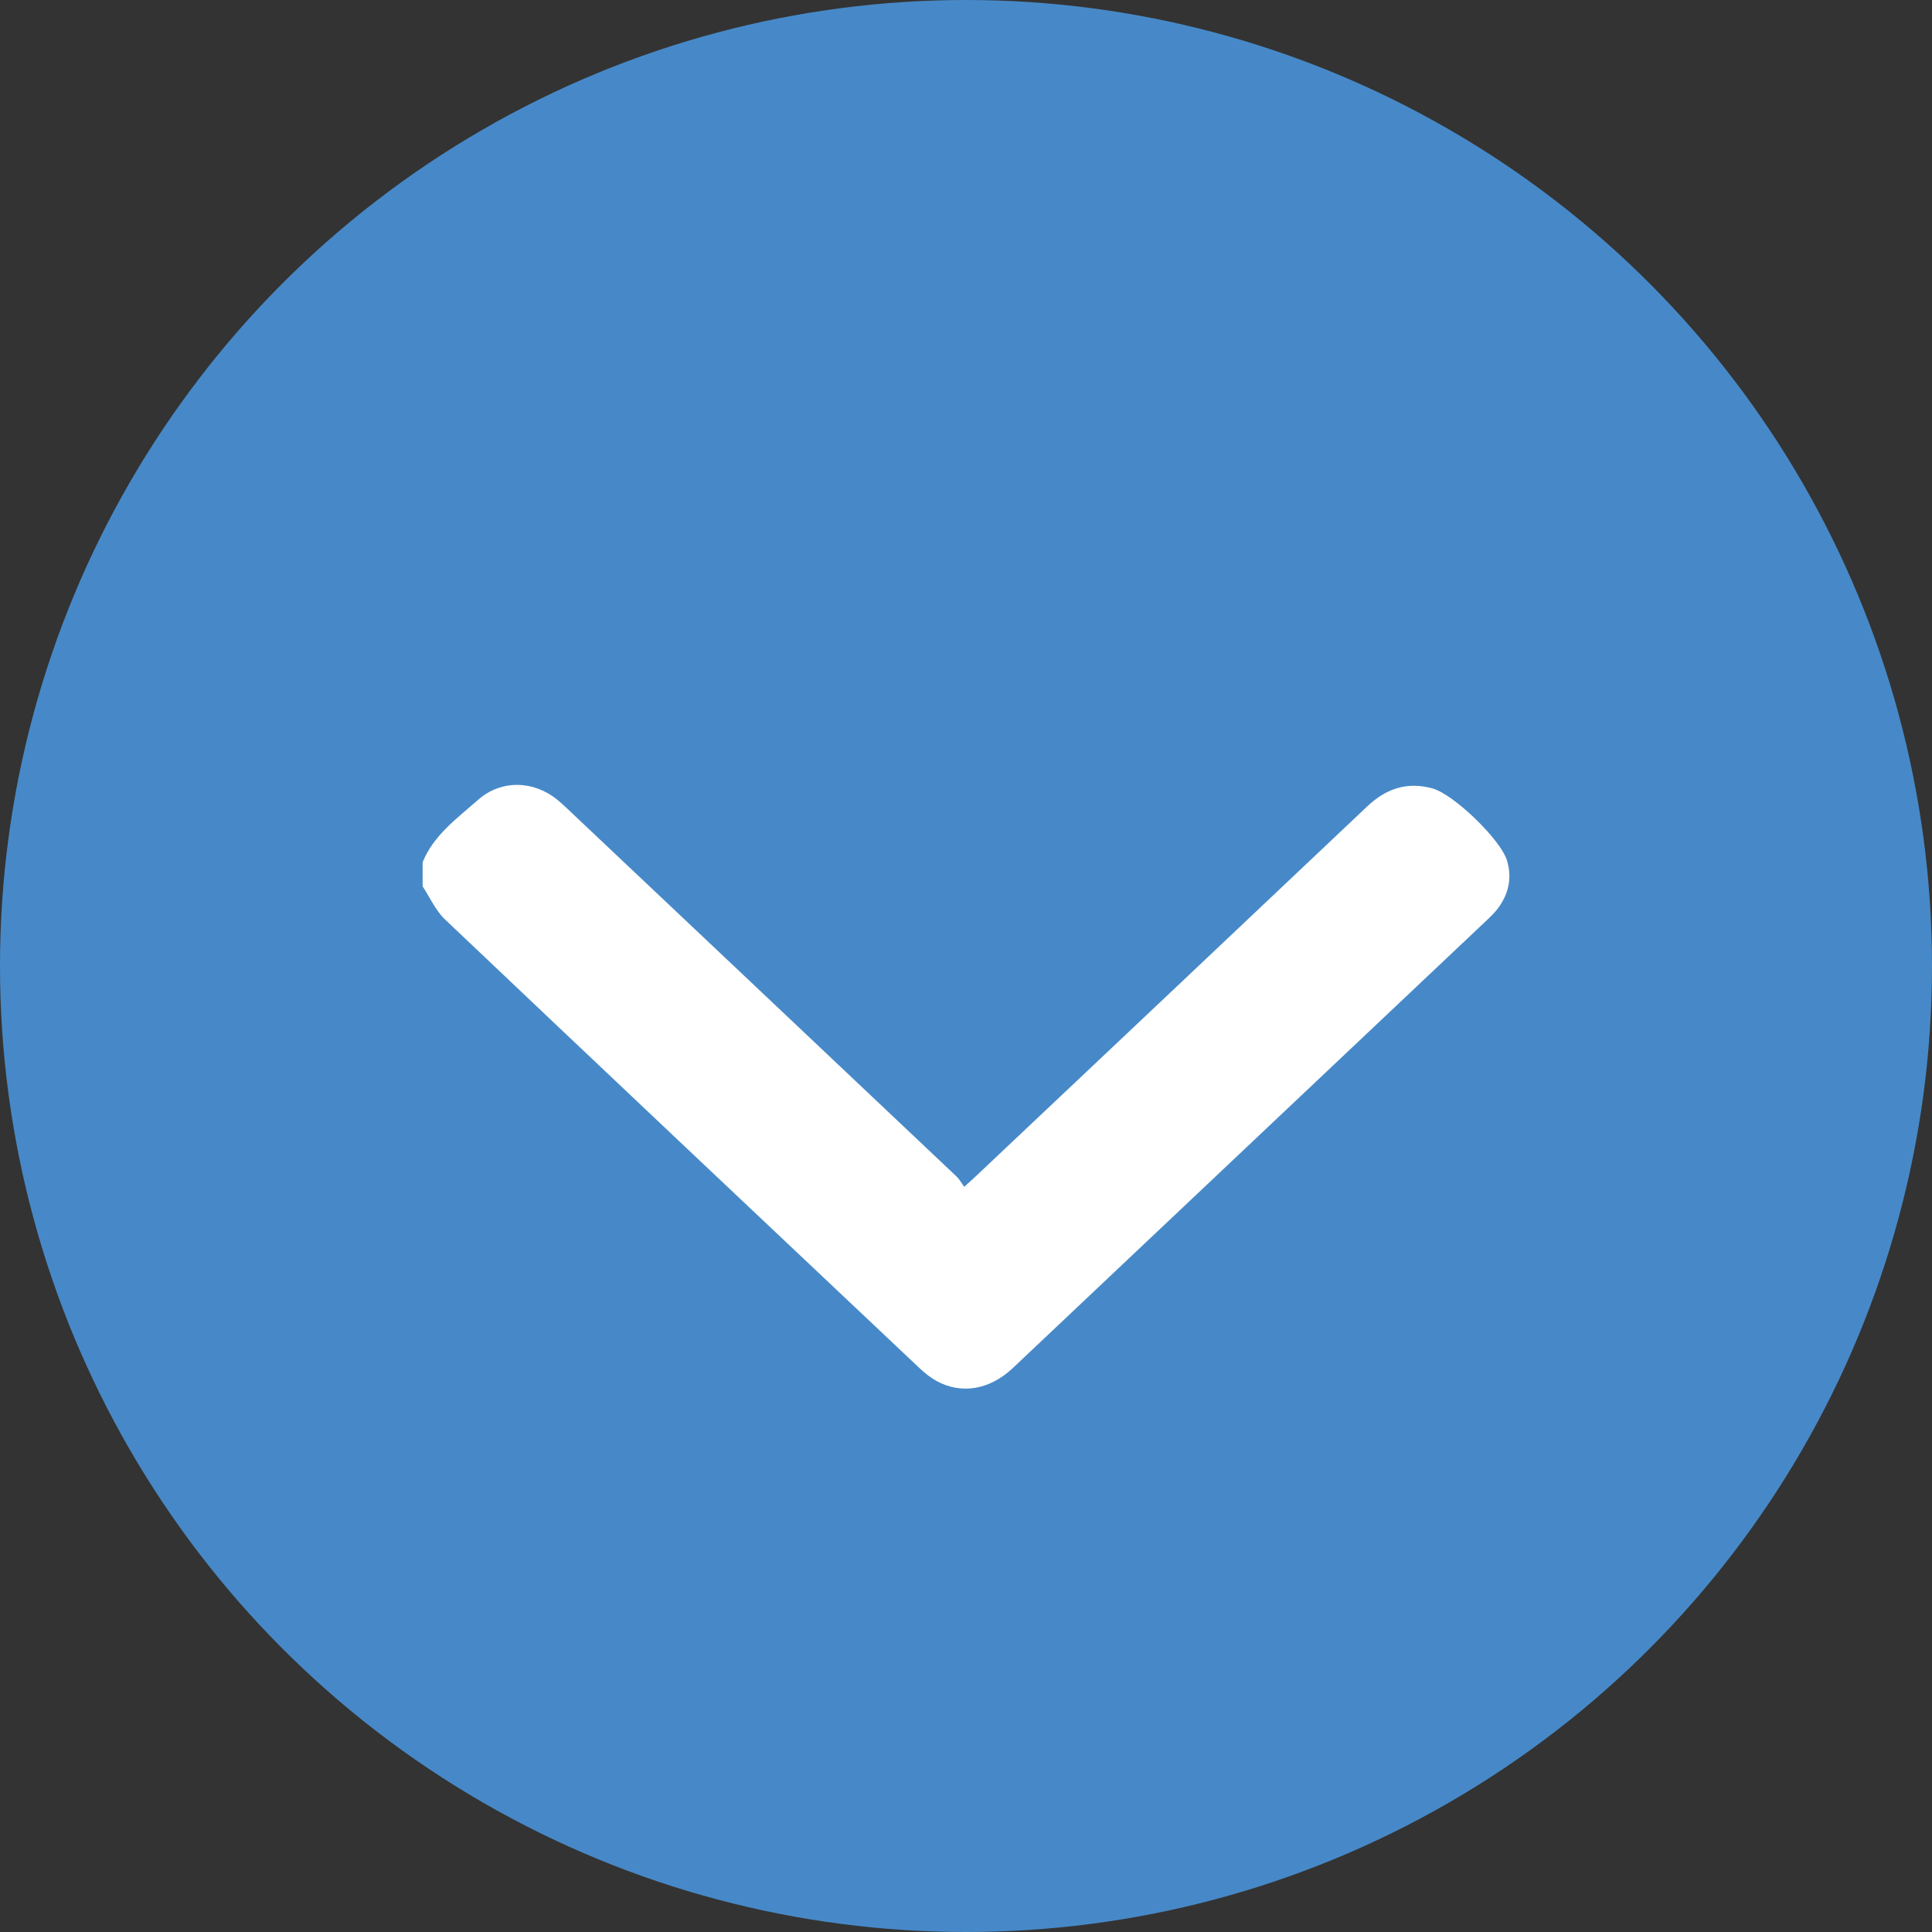
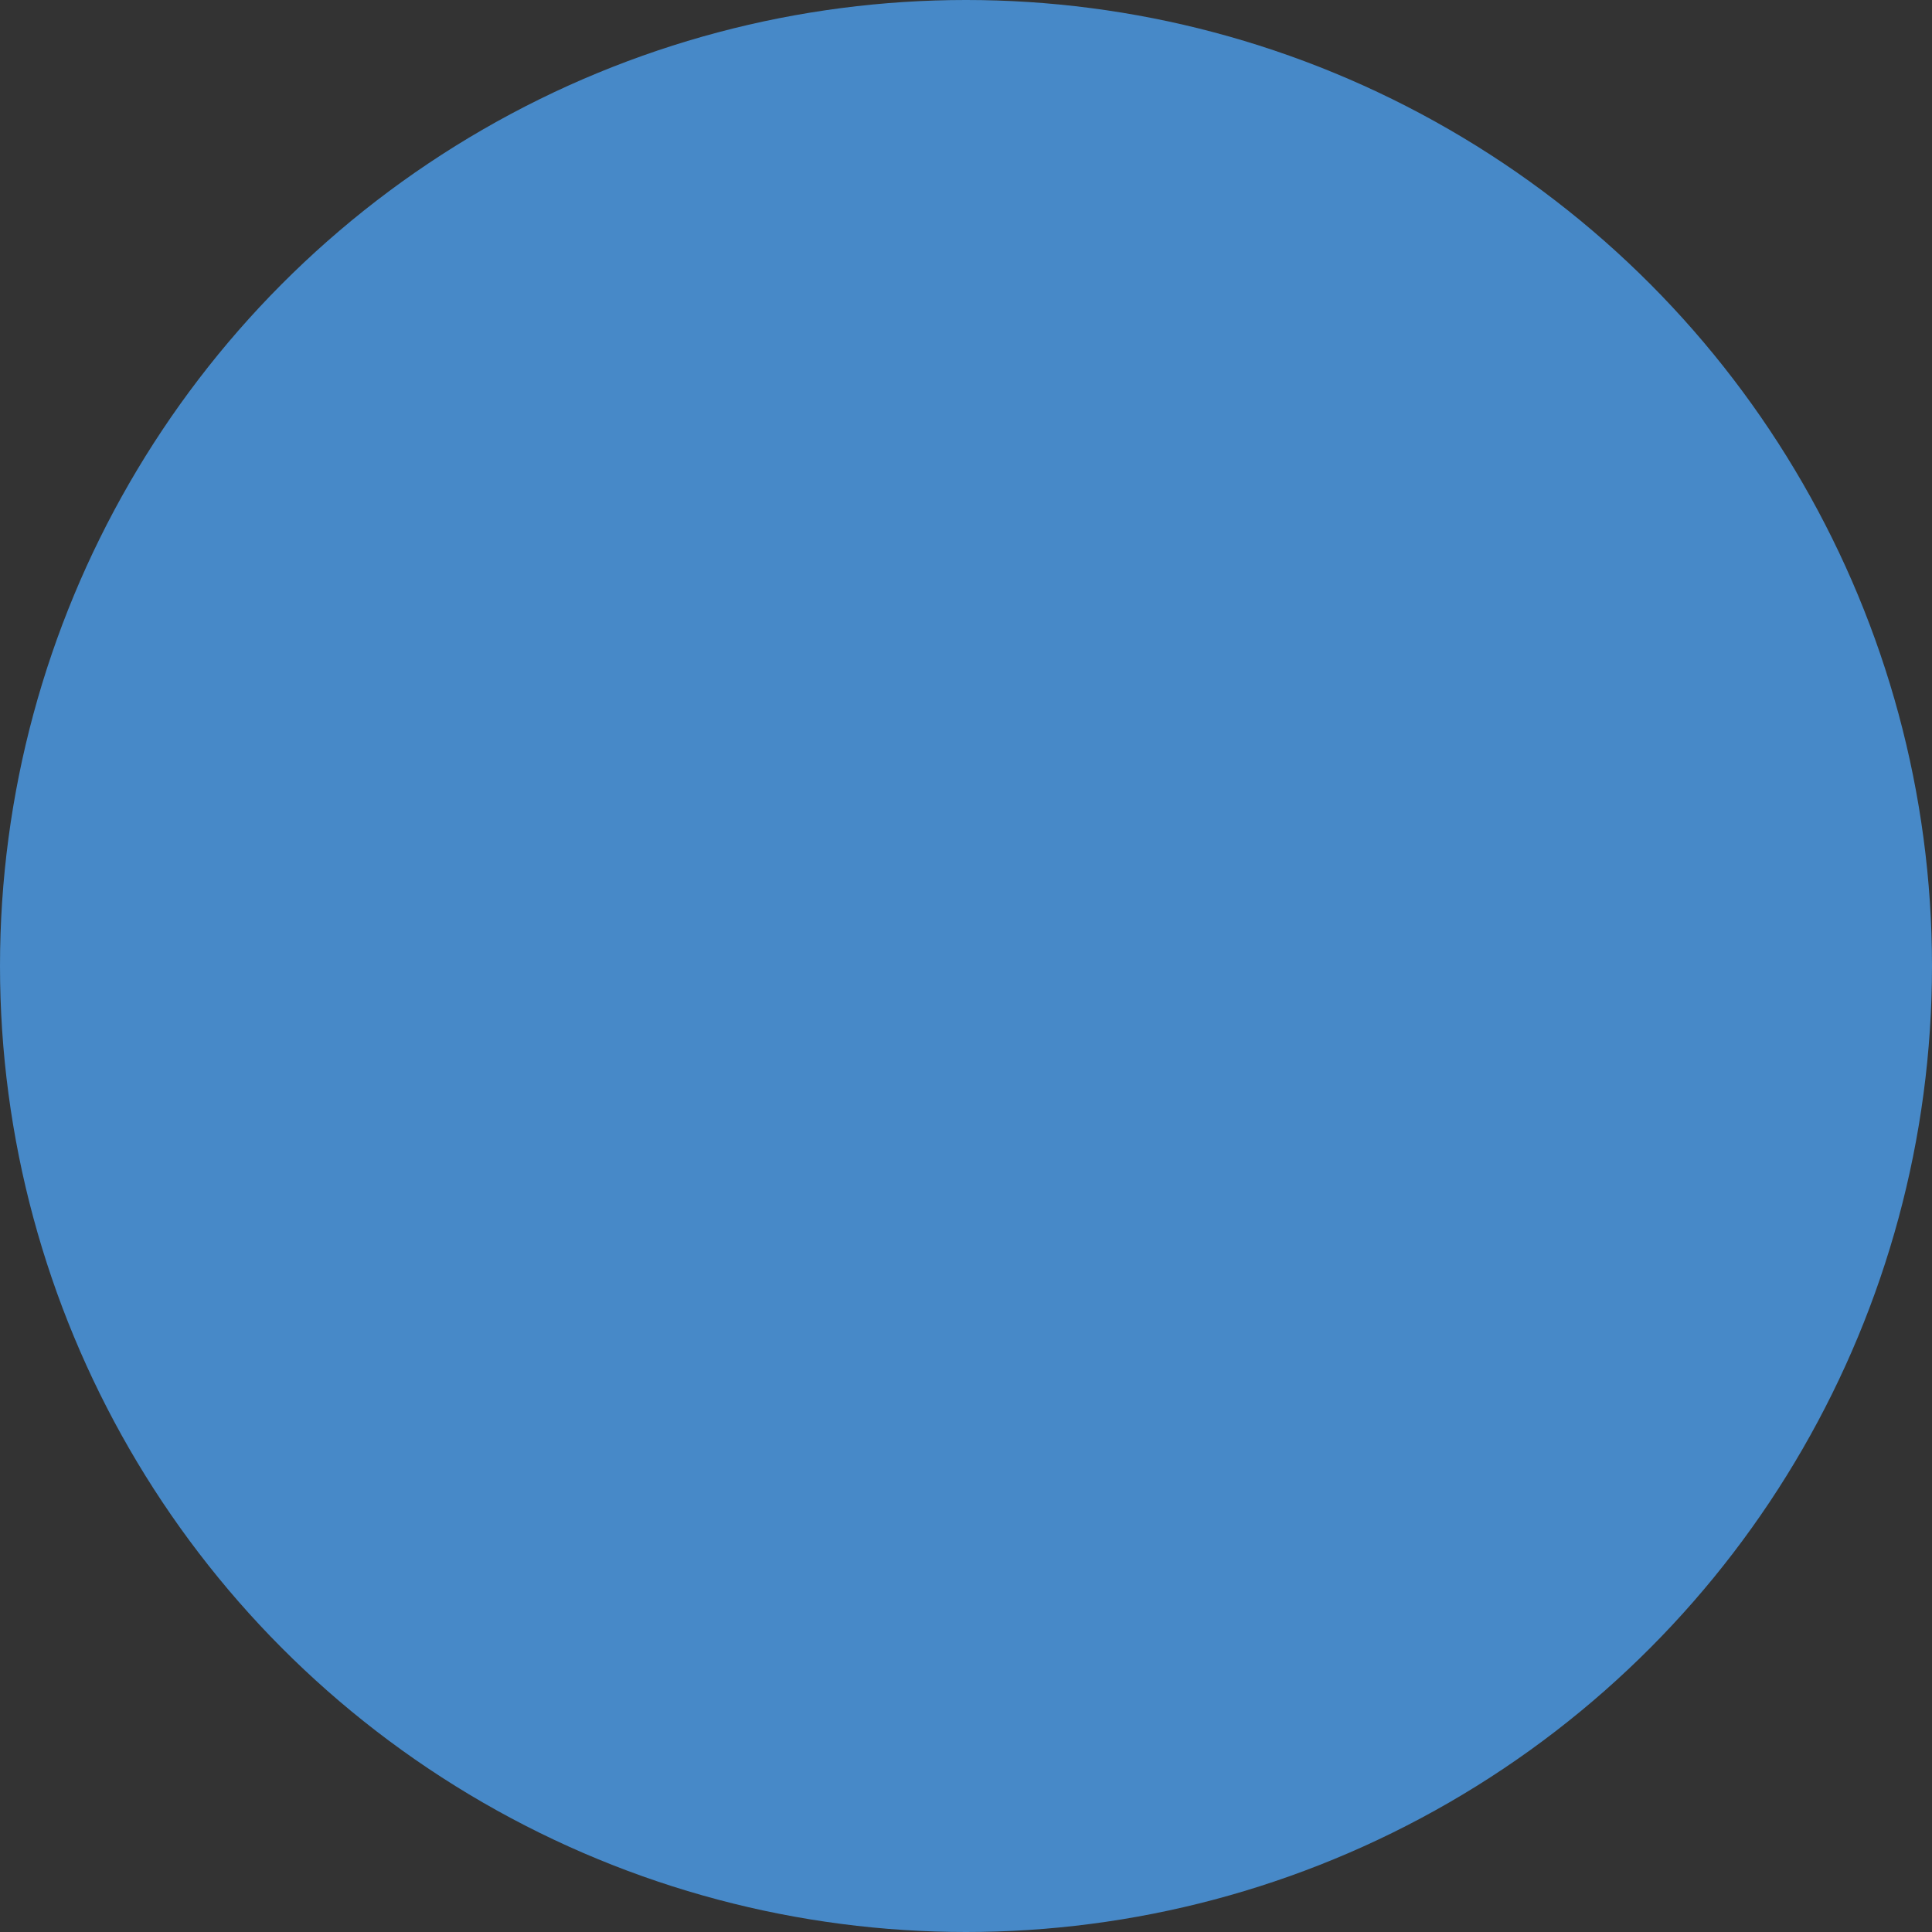
<svg xmlns="http://www.w3.org/2000/svg" width="32" height="32" viewBox="0 0 32 32" fill="none">
  <rect x="0" y="0" width="32" height="32" fill="#333333" stroke="none" />
  <circle cx="16" cy="16" r="16" fill="#4789C8" />
-   <path d="M16.778 22.657C19.396 20.184 22.013 17.711 24.63 15.238C24.692 15.18 24.753 15.119 24.805 15.052C24.99 14.809 25.047 14.541 24.96 14.251C24.858 13.911 24.08 13.155 23.724 13.058C23.3 12.942 22.952 13.066 22.644 13.358C20.48 15.407 18.313 17.452 16.146 19.498C16.102 19.54 16.055 19.58 15.97 19.657C15.925 19.596 15.893 19.534 15.844 19.487C13.696 17.455 11.546 15.425 9.396 13.394C9.343 13.344 9.288 13.293 9.231 13.246C8.836 12.926 8.304 12.911 7.922 13.245C7.572 13.553 7.179 13.835 7 14.282L7 14.681C7.122 14.865 7.213 15.079 7.371 15.229C9.982 17.708 12.601 20.179 15.22 22.651C15.306 22.732 15.401 22.812 15.505 22.869C15.922 23.102 16.393 23.02 16.778 22.657Z" fill="white" />
</svg>